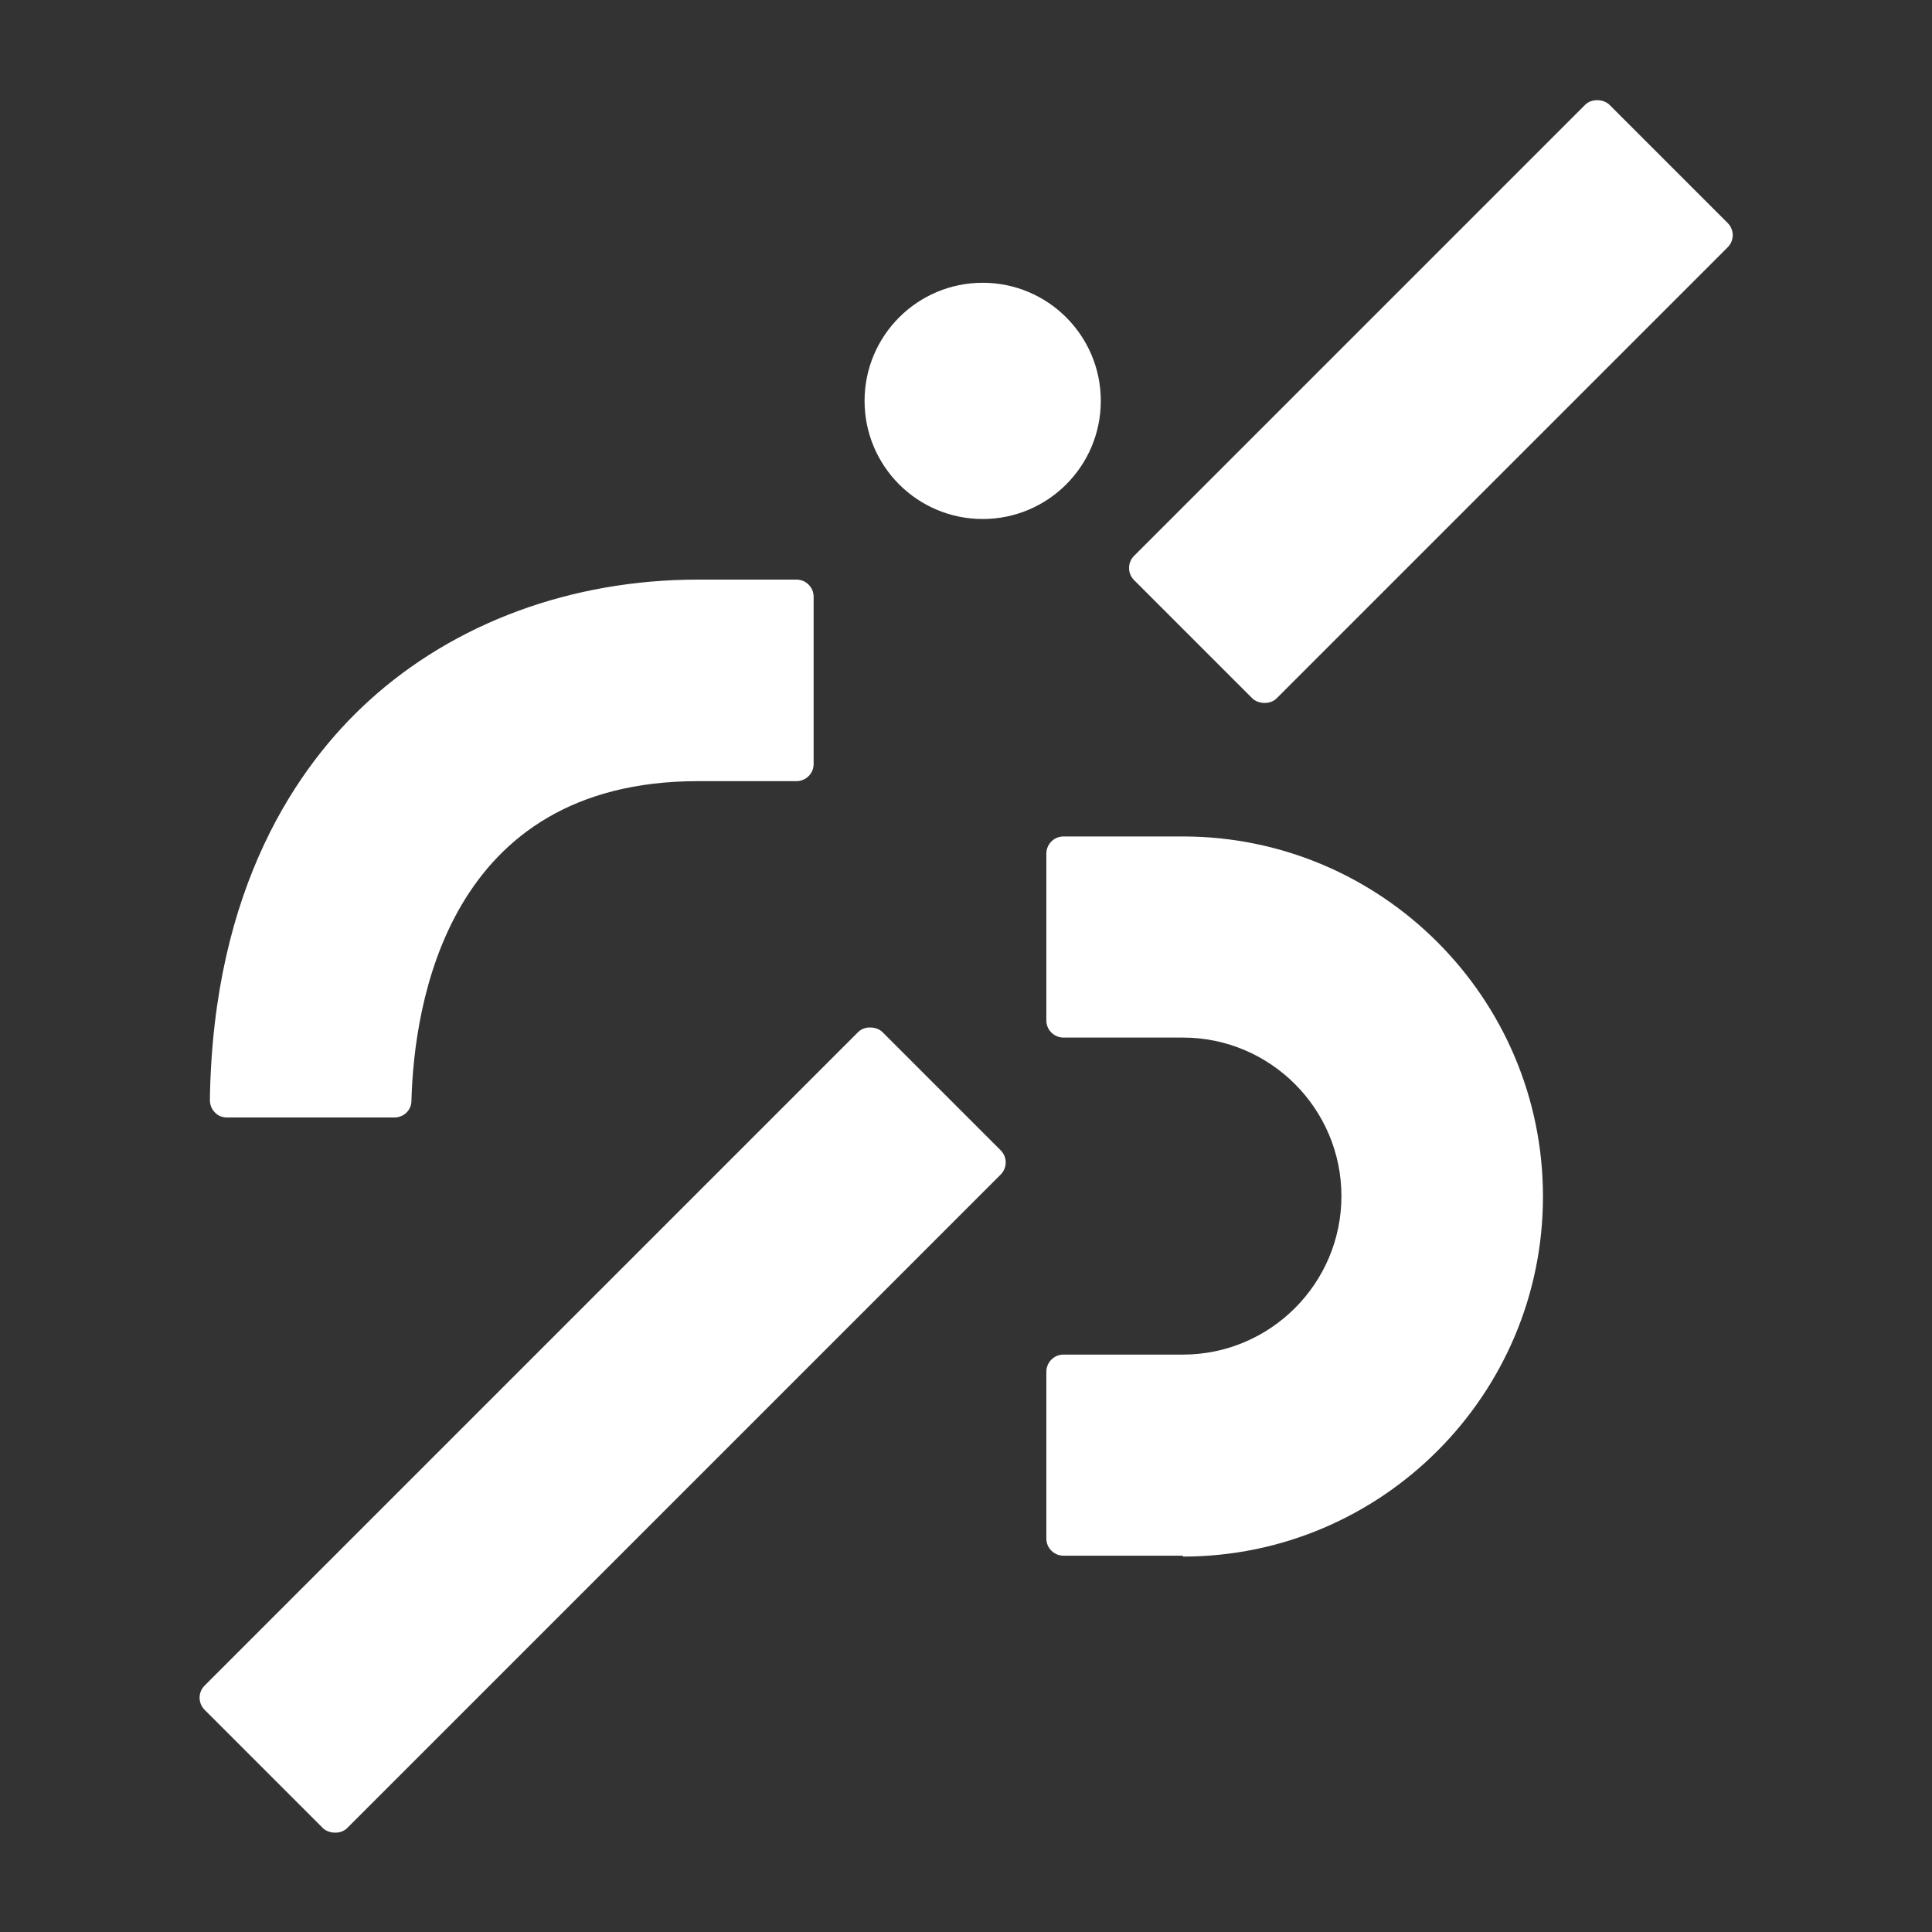
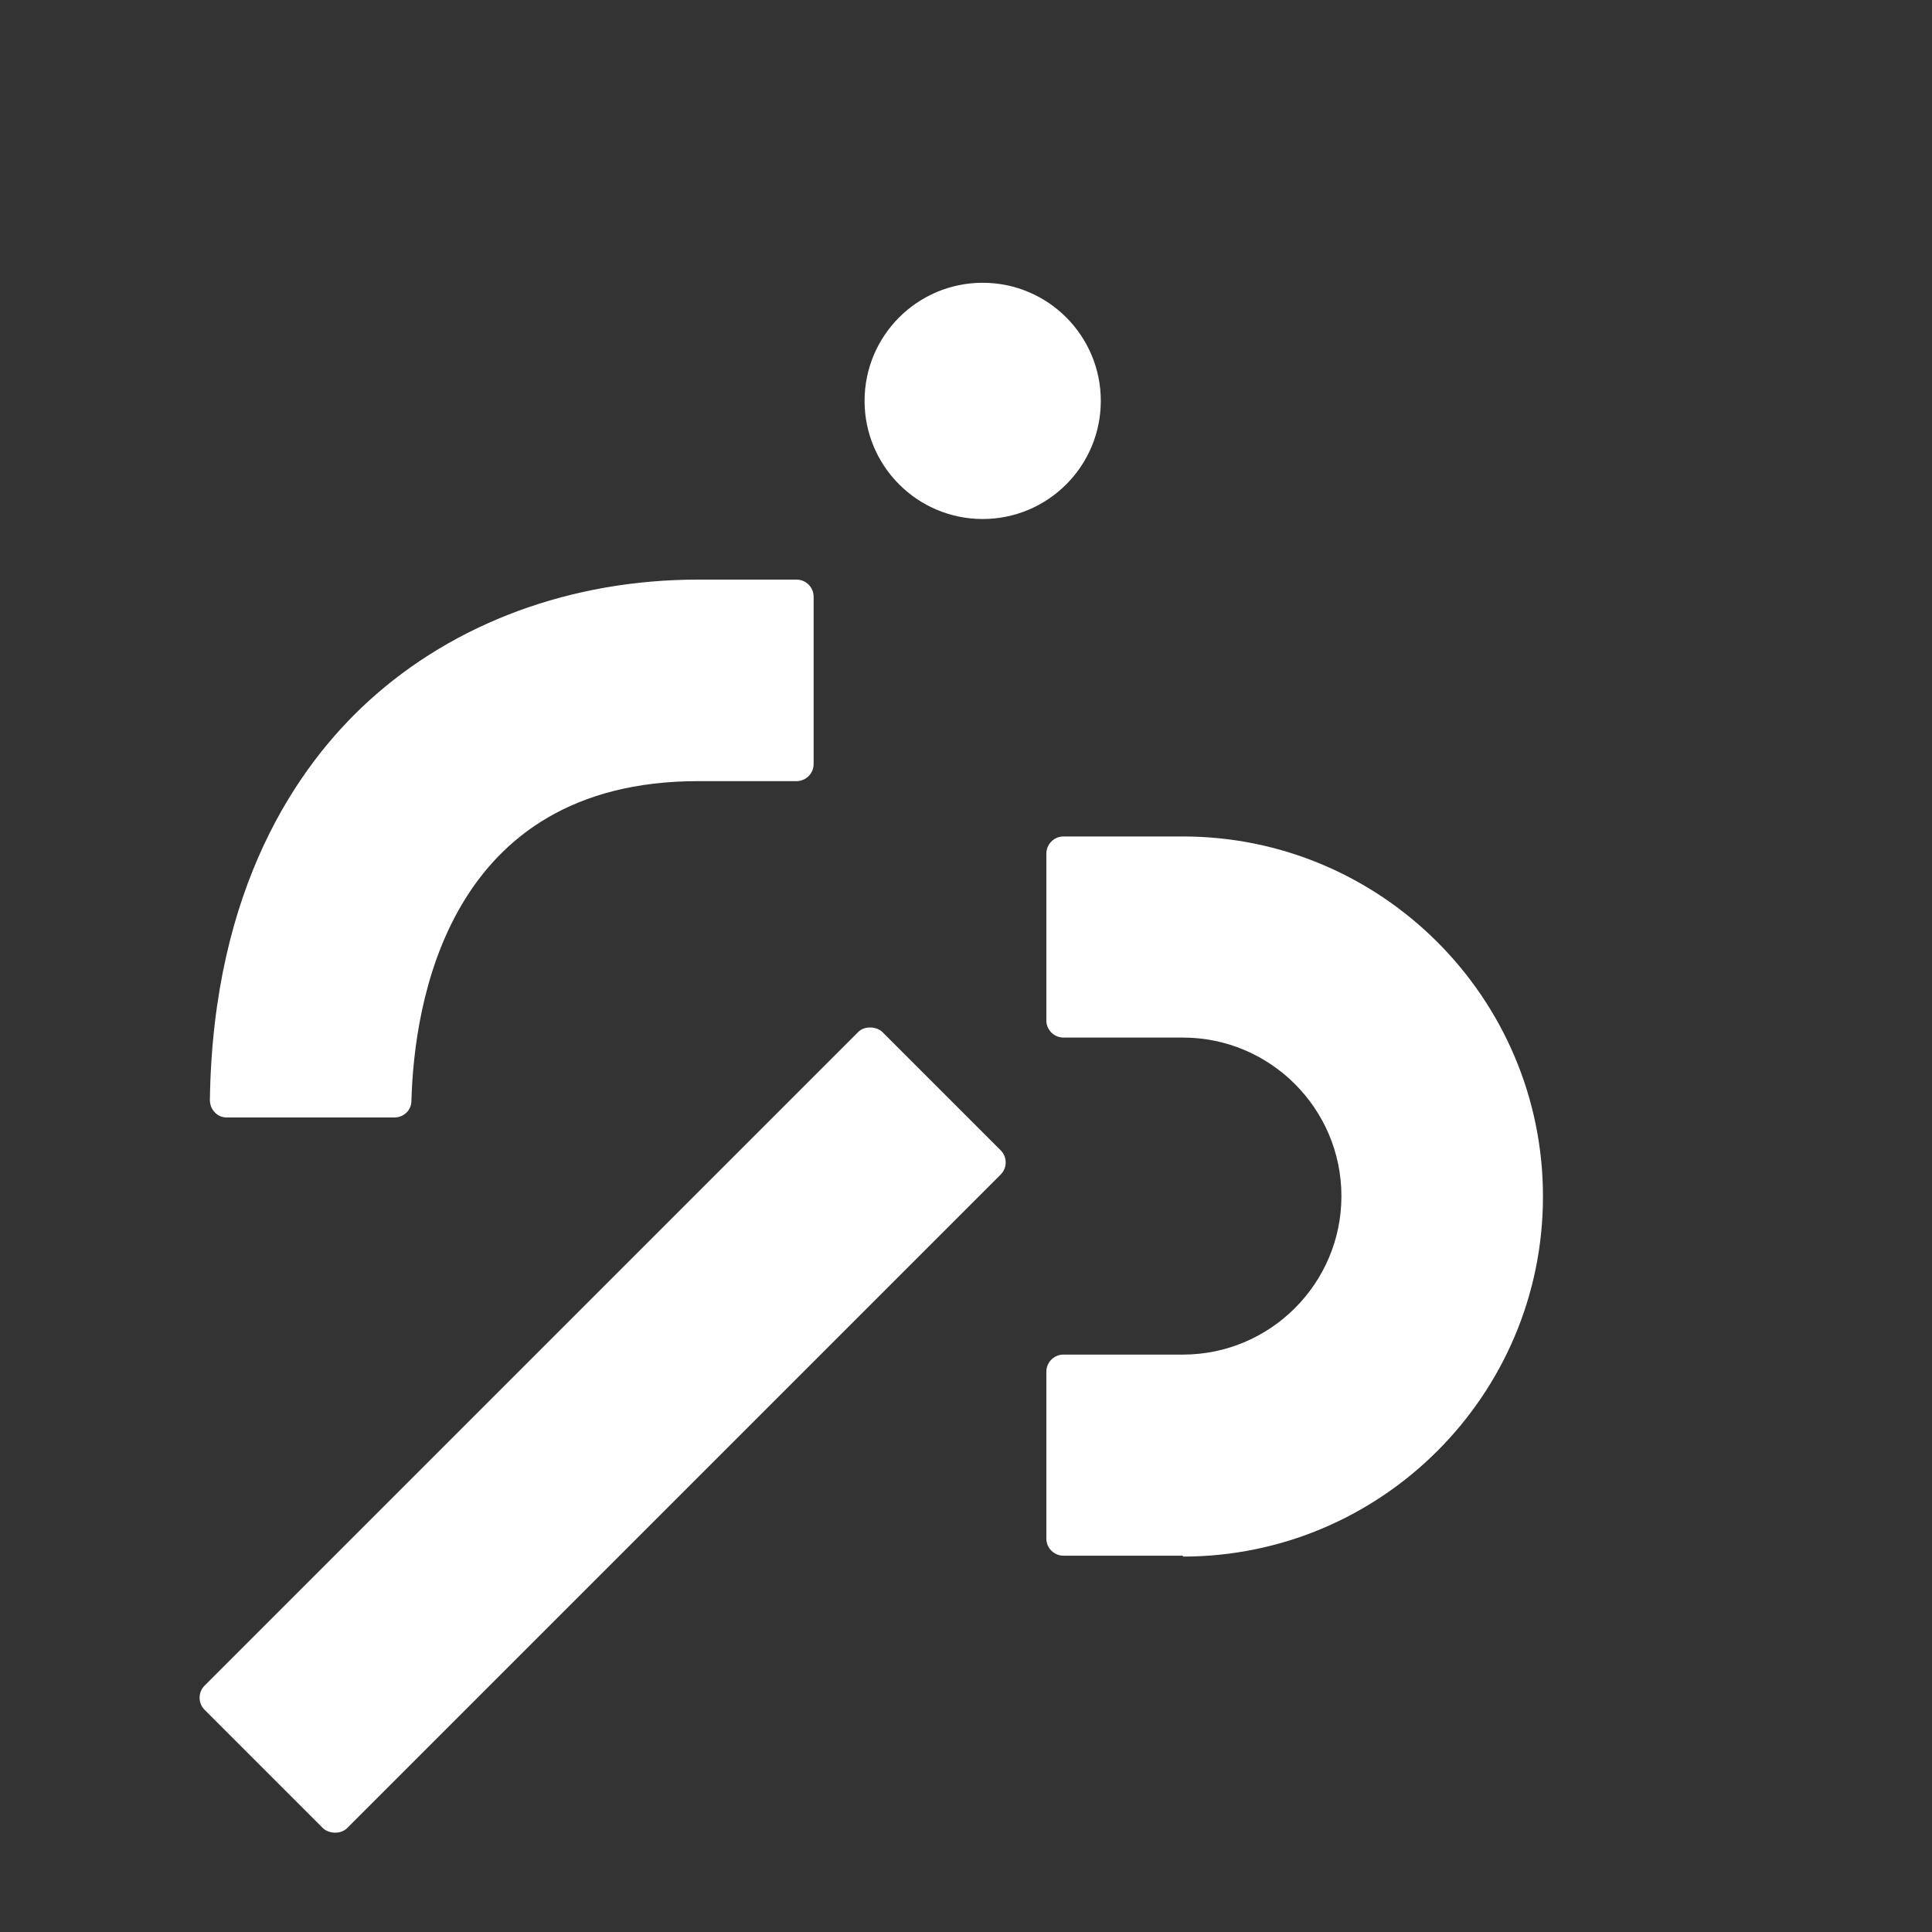
<svg xmlns="http://www.w3.org/2000/svg" id="_レイヤー_1" viewBox="0 0 44 44">
  <rect x="0" y="0" width="44" height="44" fill="#333333" stroke="none" />
  <defs>
    <style>.cls-1{fill:#fff;}</style>
  </defs>
  <path class="cls-1" d="m4.78,25.05c.07-4.85,2.01-7.62,3.61-9.08,1.96-1.79,4.63-2.77,7.51-2.77h2.24c.22,0,.39.18.39.39v3.81c0,.22-.18.39-.39.39h-2.24c-5.72,0-6.47,5.09-6.53,7.28,0,.22-.18.38-.39.38h-3.81c-.11,0-.21-.04-.28-.12-.07-.07-.11-.17-.11-.28h0Z" />
  <rect class="cls-1" x="2.8" y="30.27" width="21.83" height="4.59" rx=".39" ry=".39" transform="translate(-19 19.24) rotate(-45)" />
  <path class="cls-1" d="m26.94,35.45c4.52,0,8.2-3.68,8.2-8.2s-3.68-8.2-8.2-8.2h-2.72c-.22,0-.39.18-.39.39v3.8c0,.22.18.39.39.39h2.72c1.99,0,3.61,1.62,3.61,3.61s-1.62,3.61-3.61,3.61h-2.72c-.22,0-.39.18-.39.39v3.8c0,.22.18.39.39.39h2.72Z" />
-   <rect class="cls-1" x="24.93" y="6.85" width="15.31" height="4.59" rx=".39" ry=".39" transform="translate(3.08 25.72) rotate(-45)" />
  <circle class="cls-1" cx="22.38" cy="9.13" r="2.69" />
</svg>